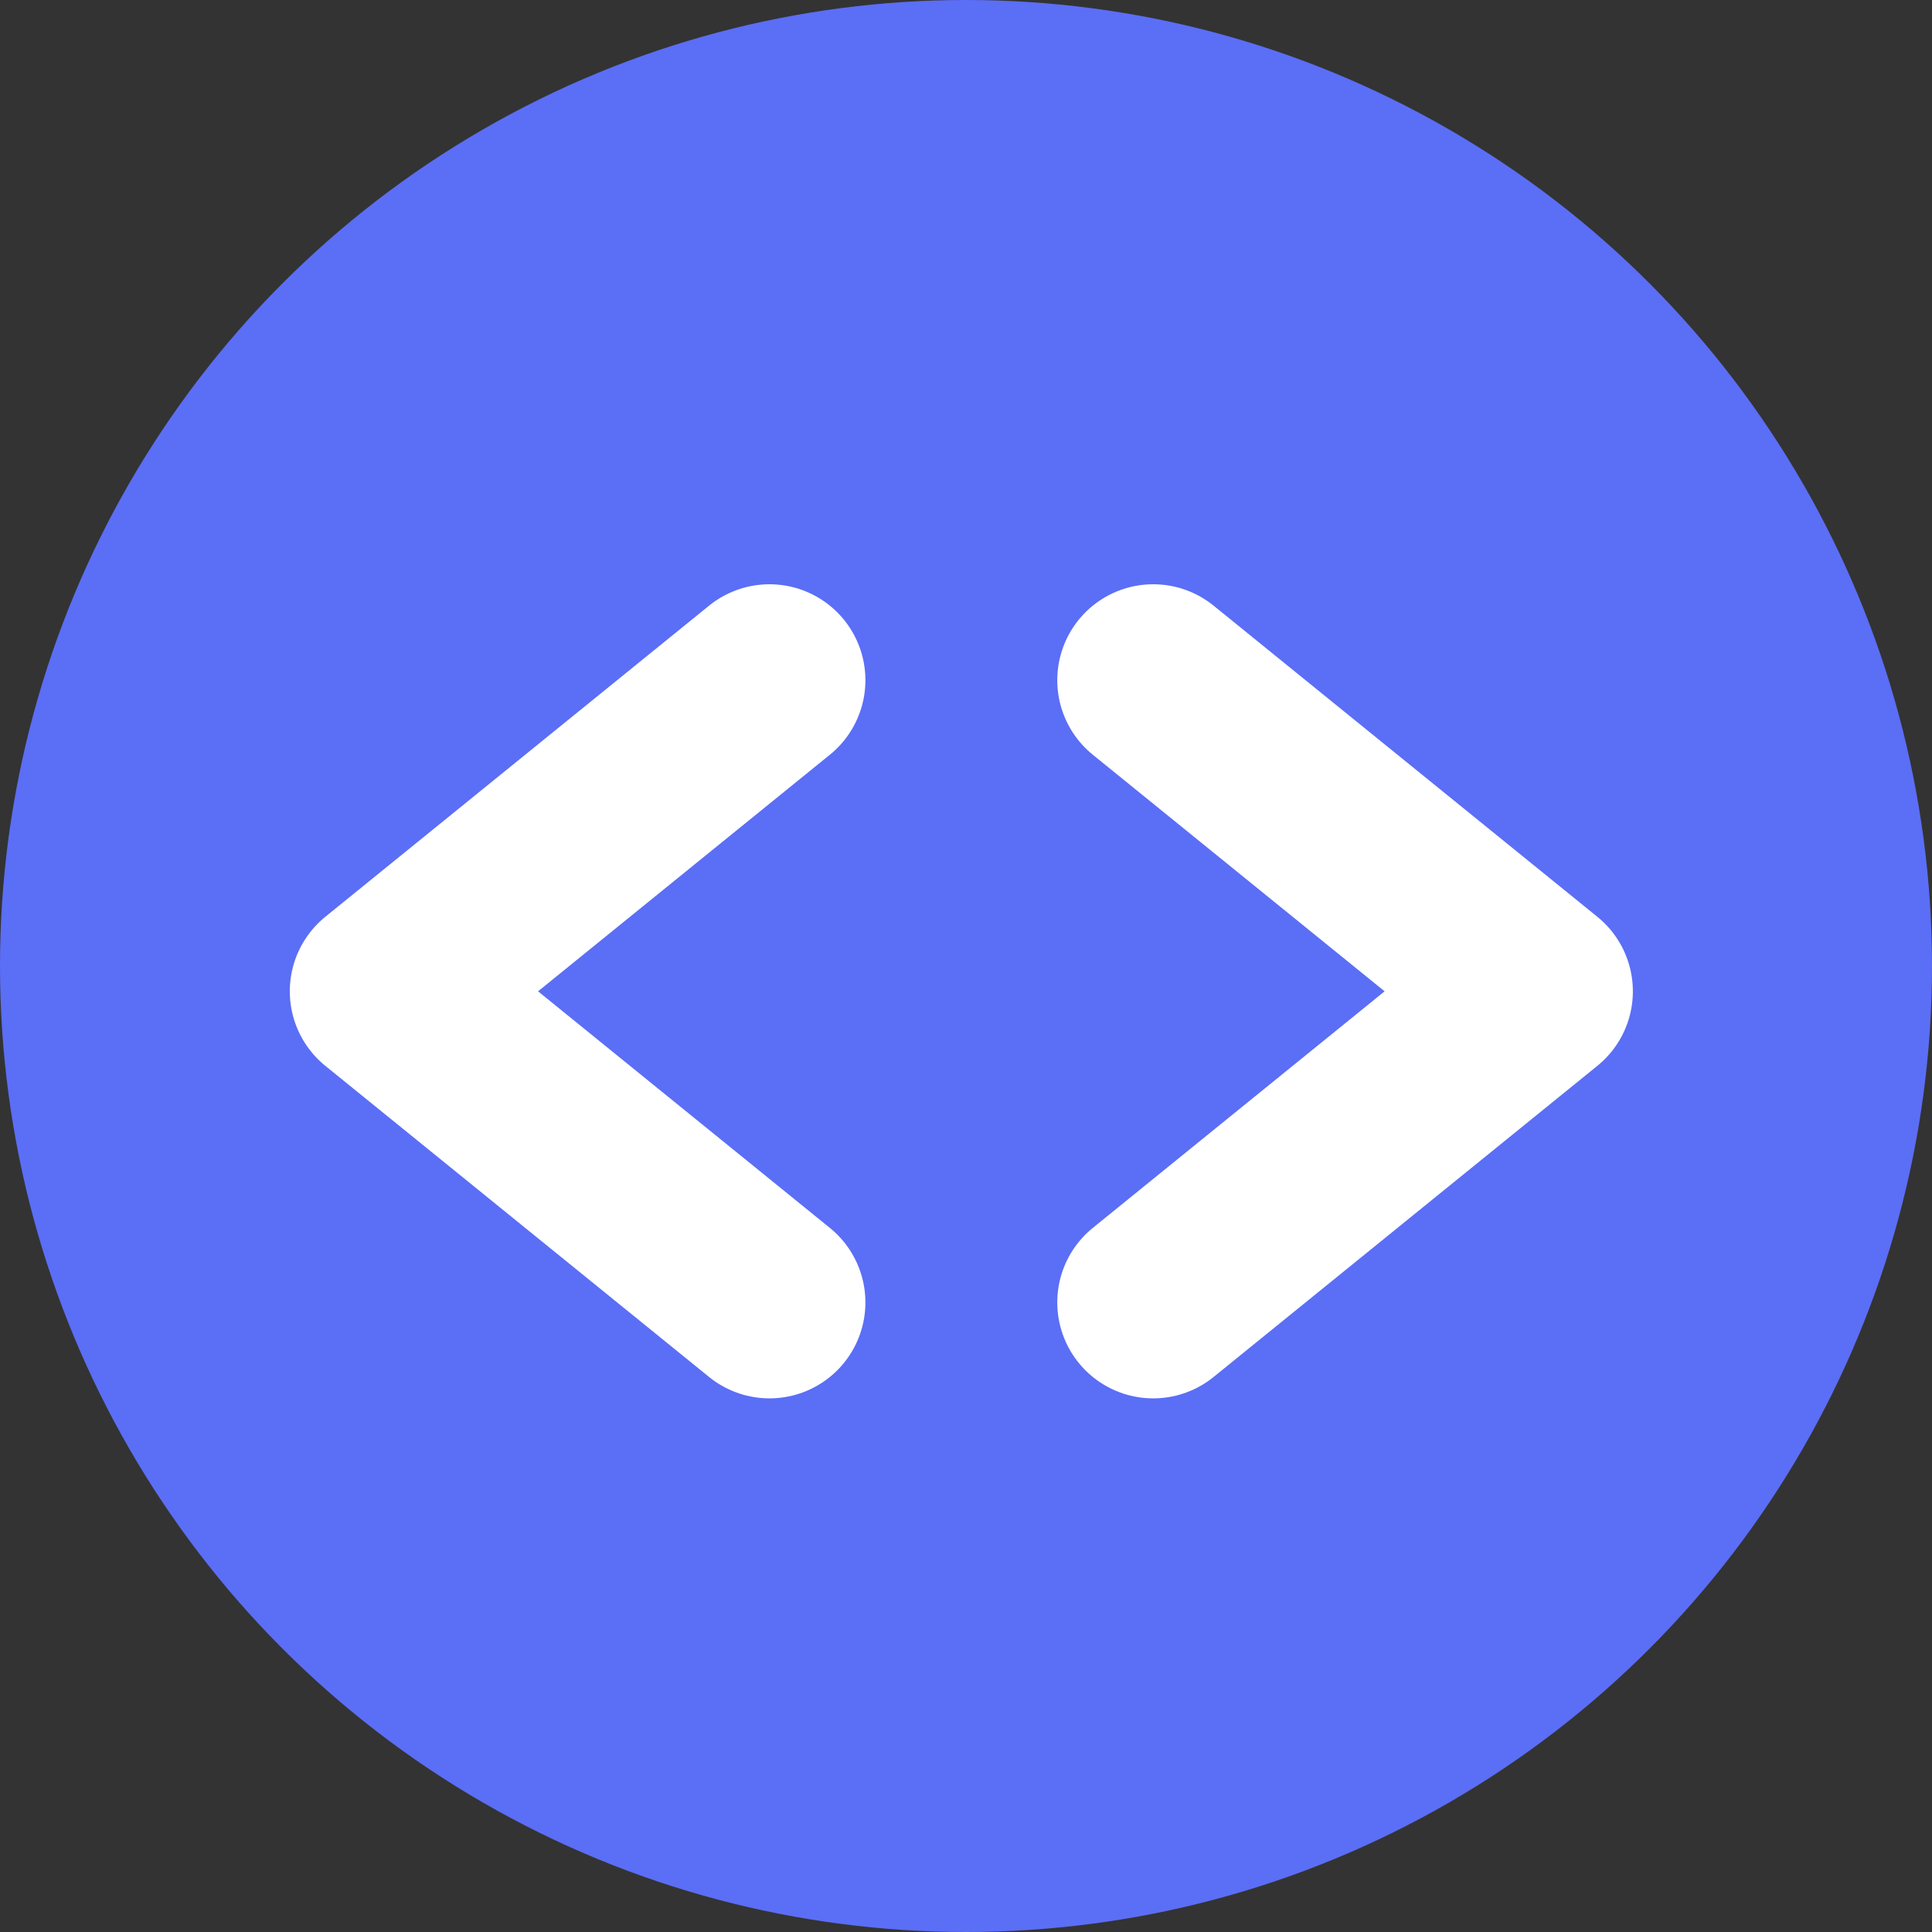
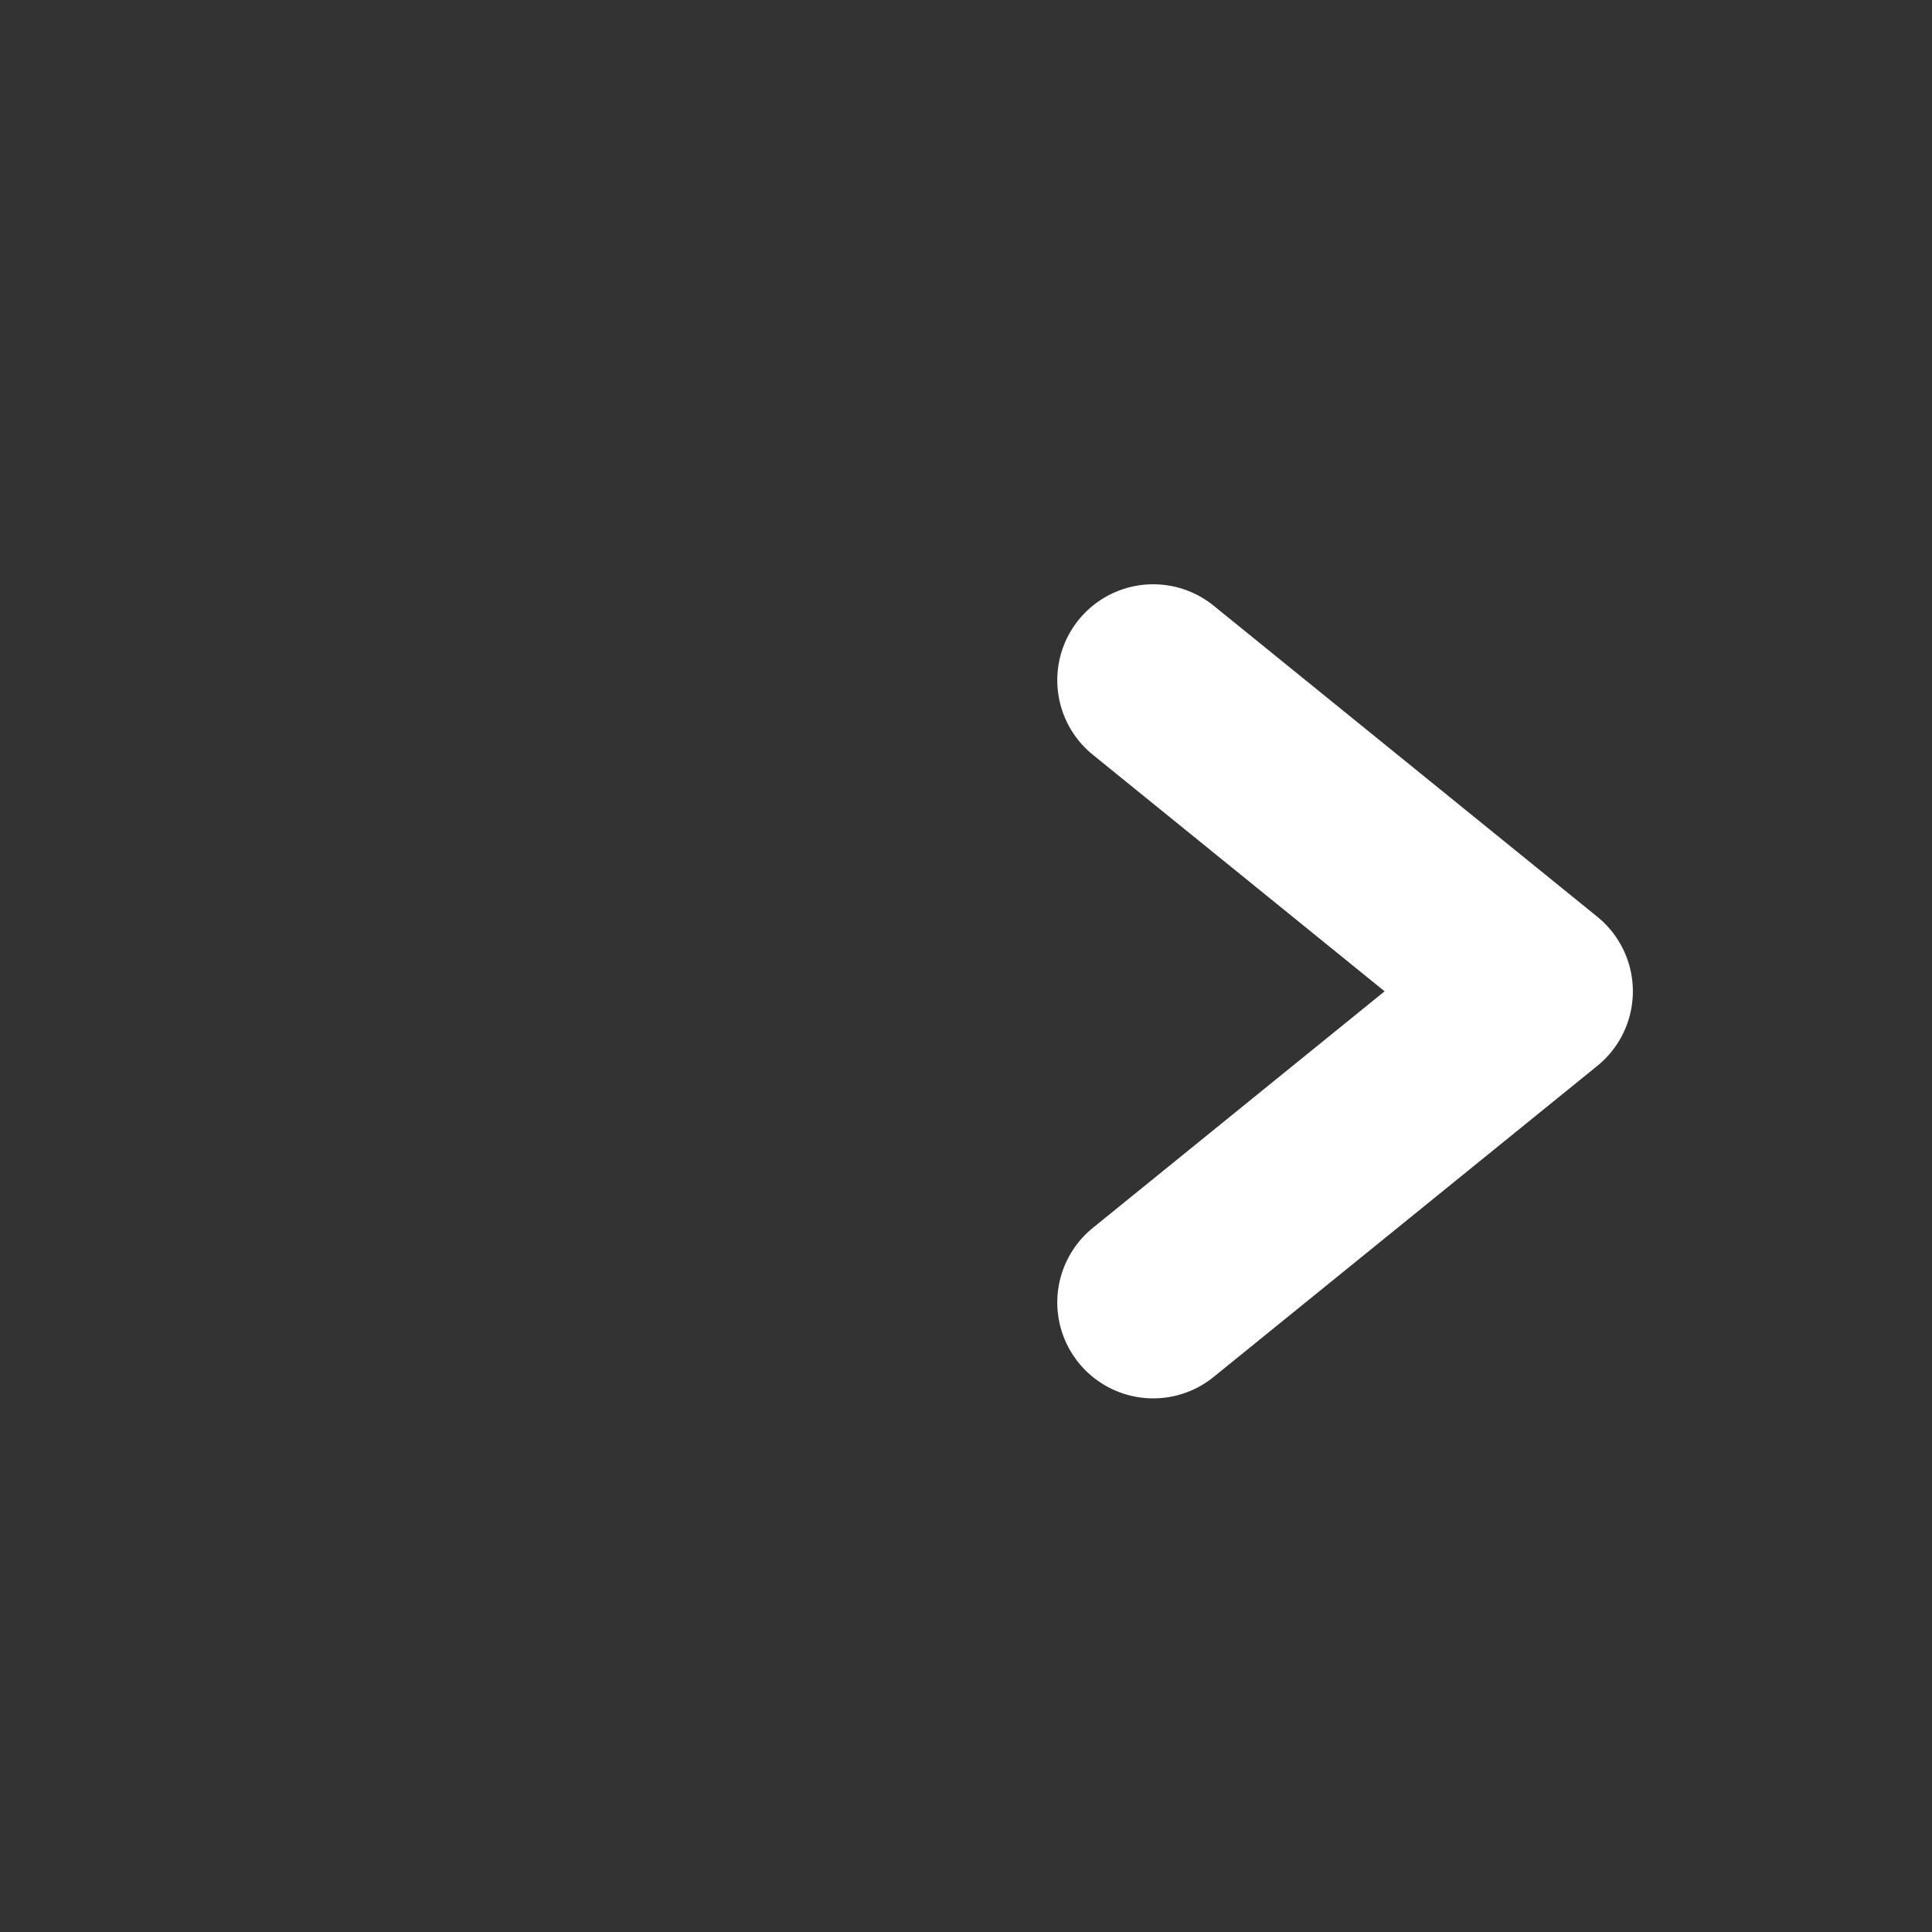
<svg xmlns="http://www.w3.org/2000/svg" width="29px" height="29px" viewBox="0 0 29 29" version="1.1">
  <rect x="0" y="0" width="29" height="29" fill="#333333" stroke="none" />
  <title>button</title>
  <desc>Created with Sketch.</desc>
  <g id="页面-1" stroke="none" stroke-width="1" fill="none" fill-rule="evenodd">
    <g id="-PDF-Bootcamp-知识互动活动页面" transform="translate(-960, -3207)">
      <g id="编组-28" transform="translate(603, 3033)">
        <g id="button" transform="translate(357, 174)">
-           <circle id="椭圆形" fill="#5B6EF6" cx="14.5" cy="14.5" r="14.5" />
          <g id="编组-59" transform="translate(5, 10)" stroke="#FFFFFF" stroke-linecap="round" stroke-linejoin="round" stroke-width="2.88">
-             <polyline id="路径" transform="translate(3.67, 4.88) rotate(-90) translate(-3.67, -4.88) " points="-1 7.76 3.67 2 3.67 2 8.34 7.76" />
            <polyline id="路径备份-4" transform="translate(15.19, 4.88) scale(-1, 1) rotate(-90) translate(-15.19, -4.88) " points="10.52 7.76 15.19 2 15.19 2 19.86 7.76" />
          </g>
        </g>
      </g>
    </g>
  </g>
</svg>